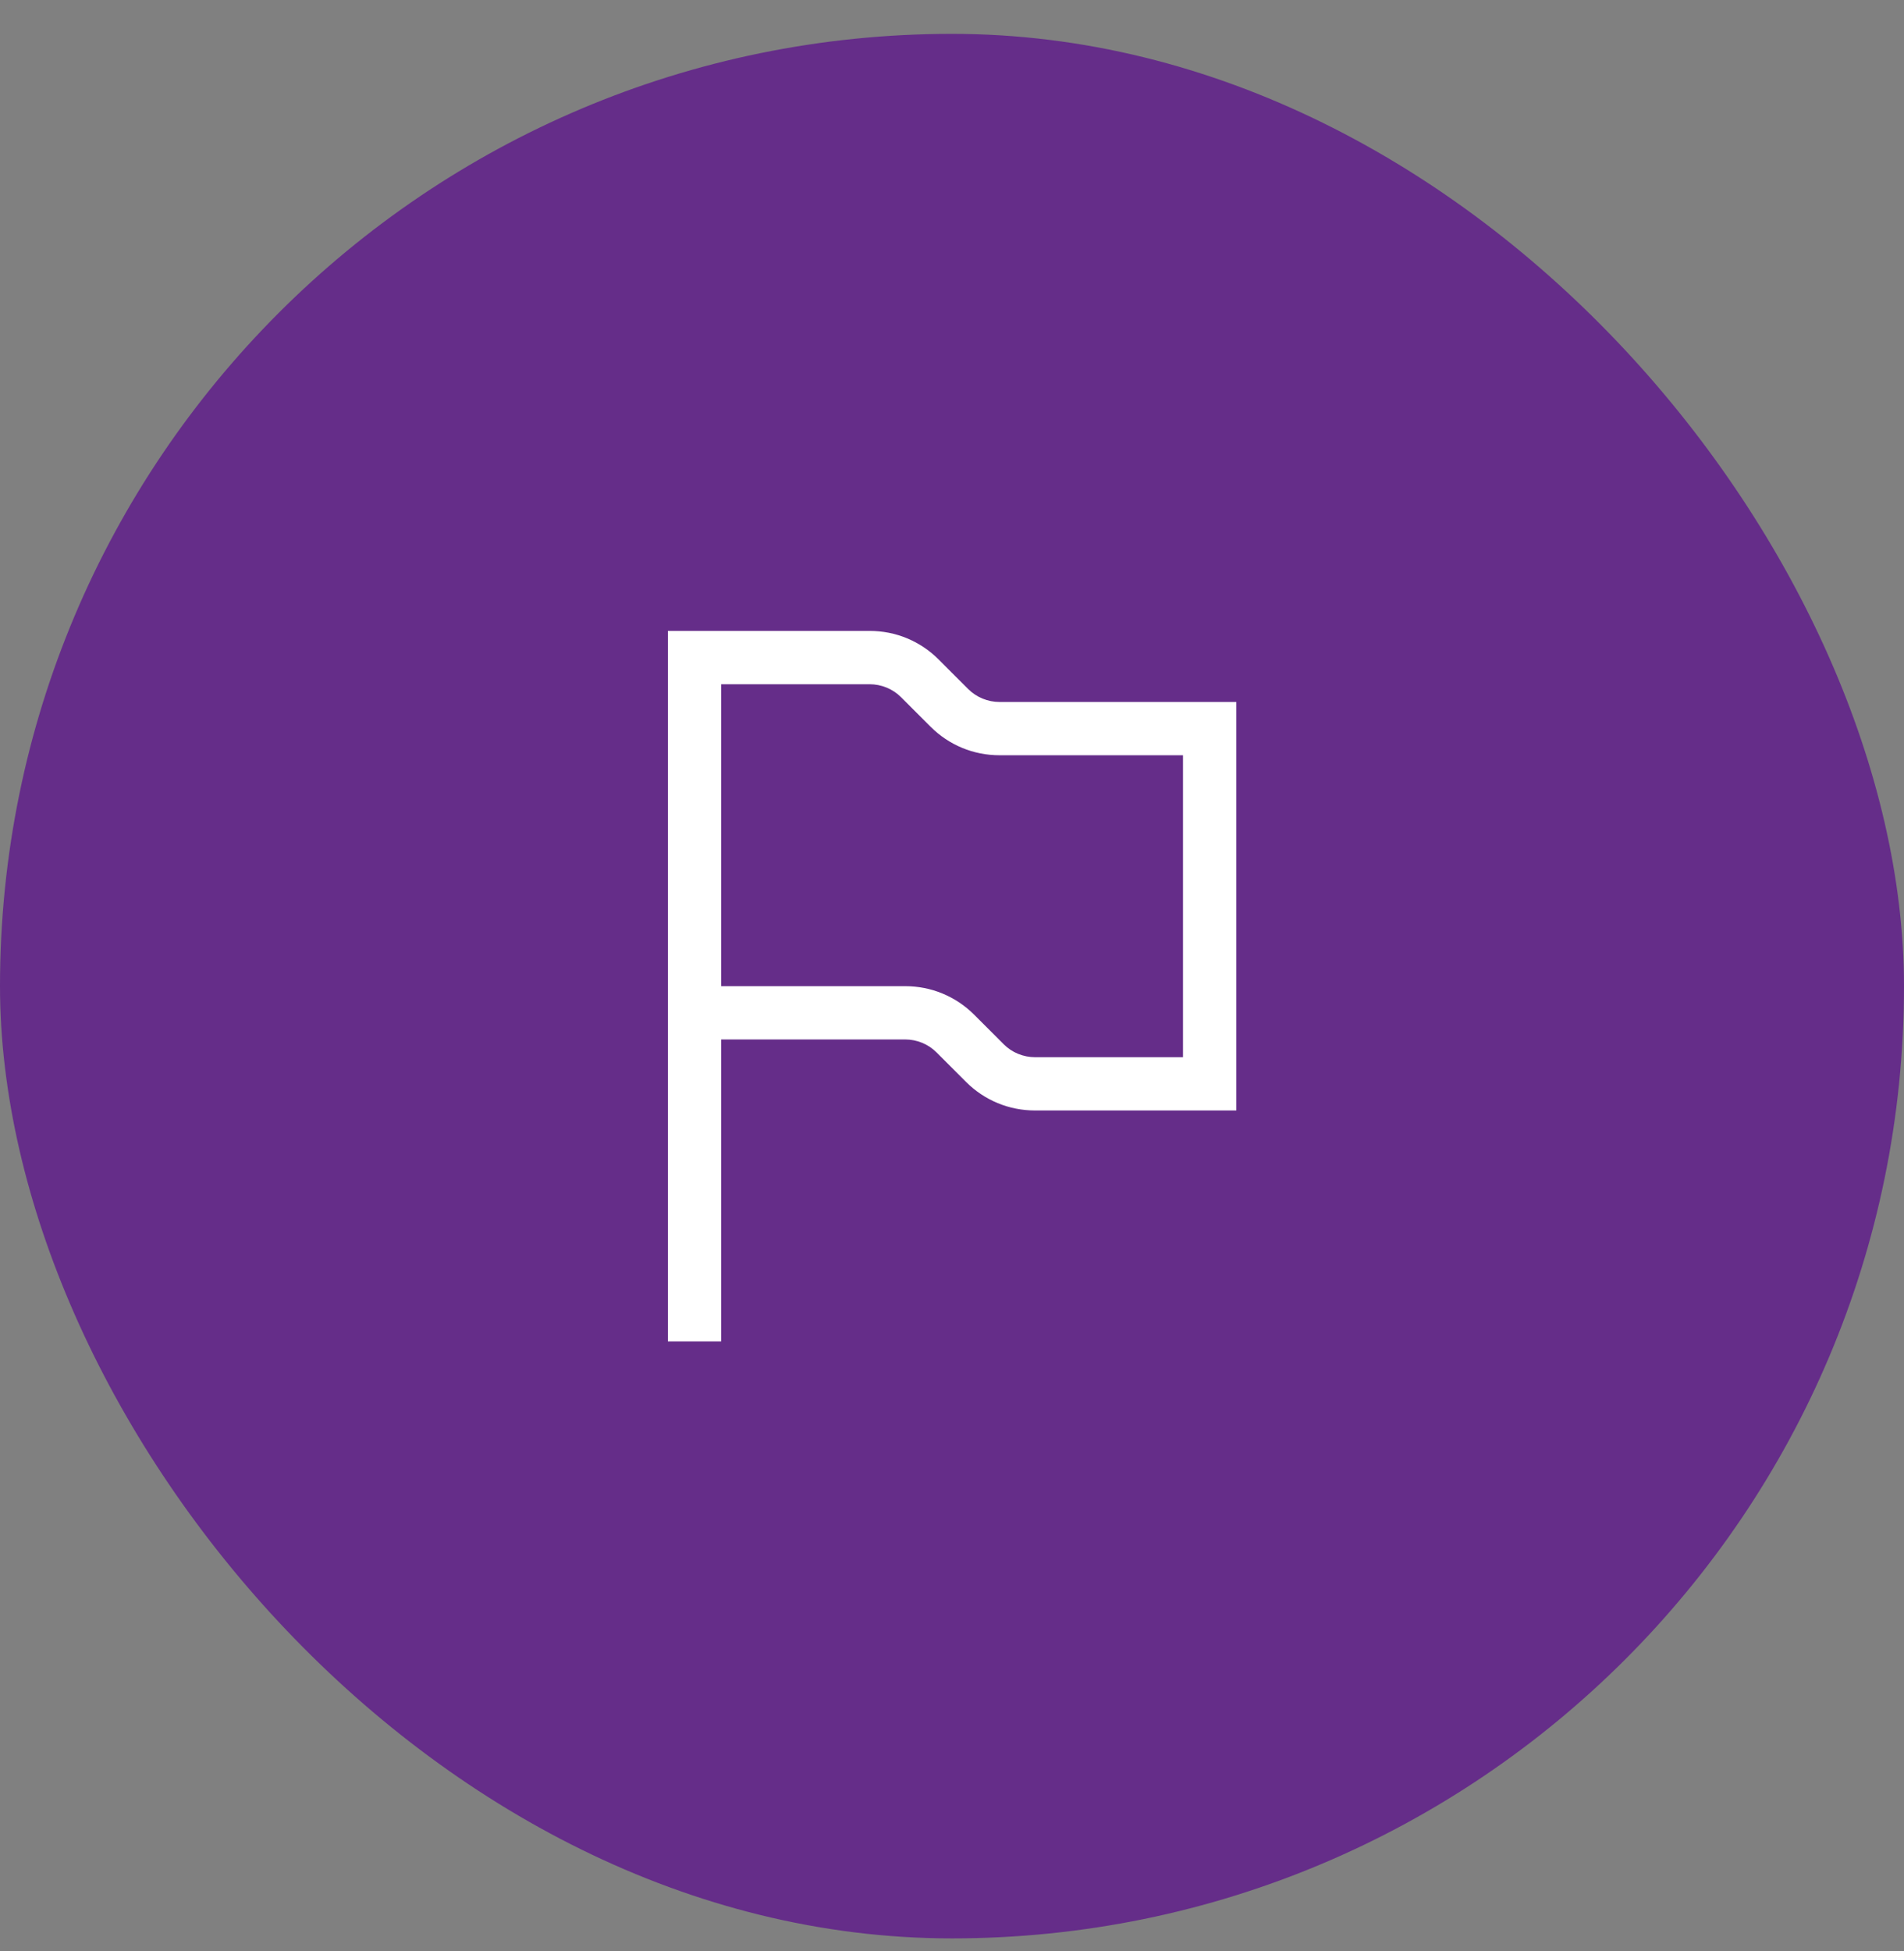
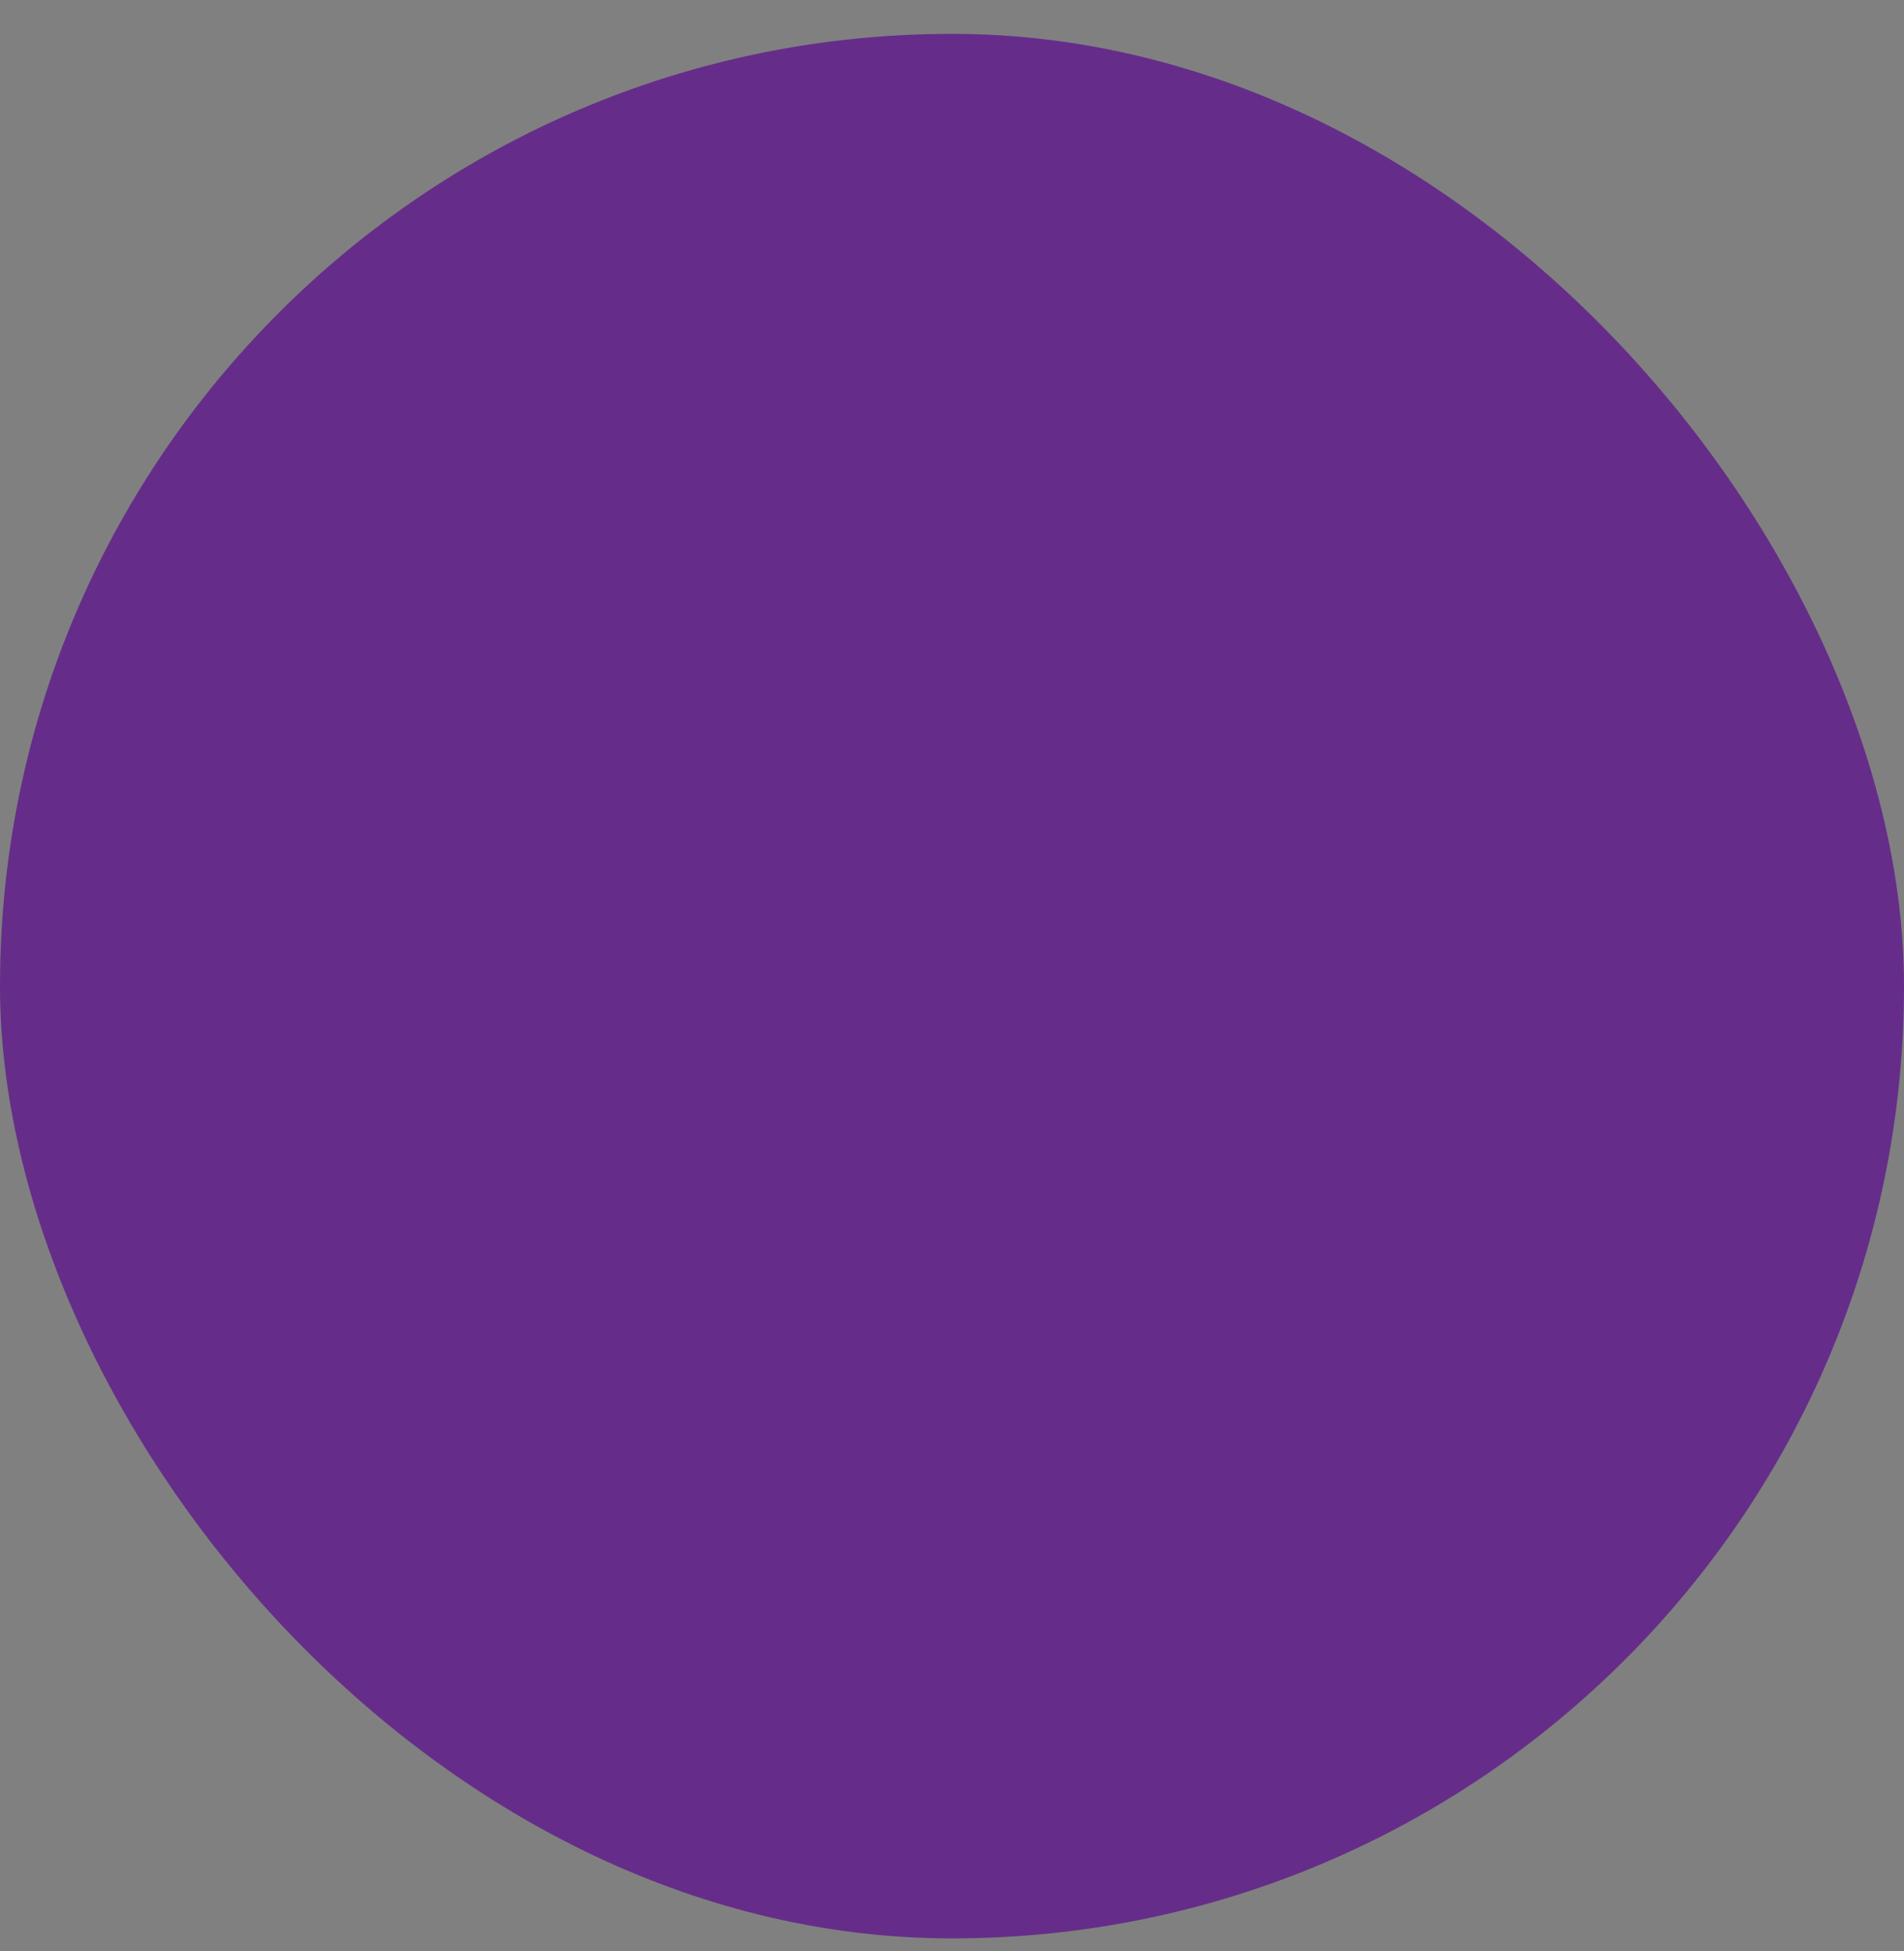
<svg xmlns="http://www.w3.org/2000/svg" fill="none" viewBox="0 0 41 42" height="42" width="41">
  <rect x="0" y="0" width="41" height="42" fill="#808080" stroke="none" />
  <rect fill="#652D89" rx="20.5" height="41" width="41" y="0.729" />
-   <path fill="white" d="M15.529 28.877H14.382V13.582H18.726C19.288 13.582 19.816 13.8 20.213 14.198L20.848 14.833C21.028 15.012 21.272 15.112 21.525 15.112H26.622V23.906H22.289C21.727 23.906 21.2 23.688 20.802 23.291L20.167 22.656C19.988 22.476 19.743 22.377 19.491 22.377H15.529V28.877ZM15.529 21.23H19.491C20.053 21.23 20.58 21.448 20.978 21.845L21.613 22.48C21.792 22.66 22.037 22.759 22.289 22.759H25.474V16.259H21.525C20.963 16.259 20.435 16.041 20.037 15.643L19.403 15.009C19.223 14.829 18.978 14.73 18.726 14.73H15.529V21.23Z" />
</svg>